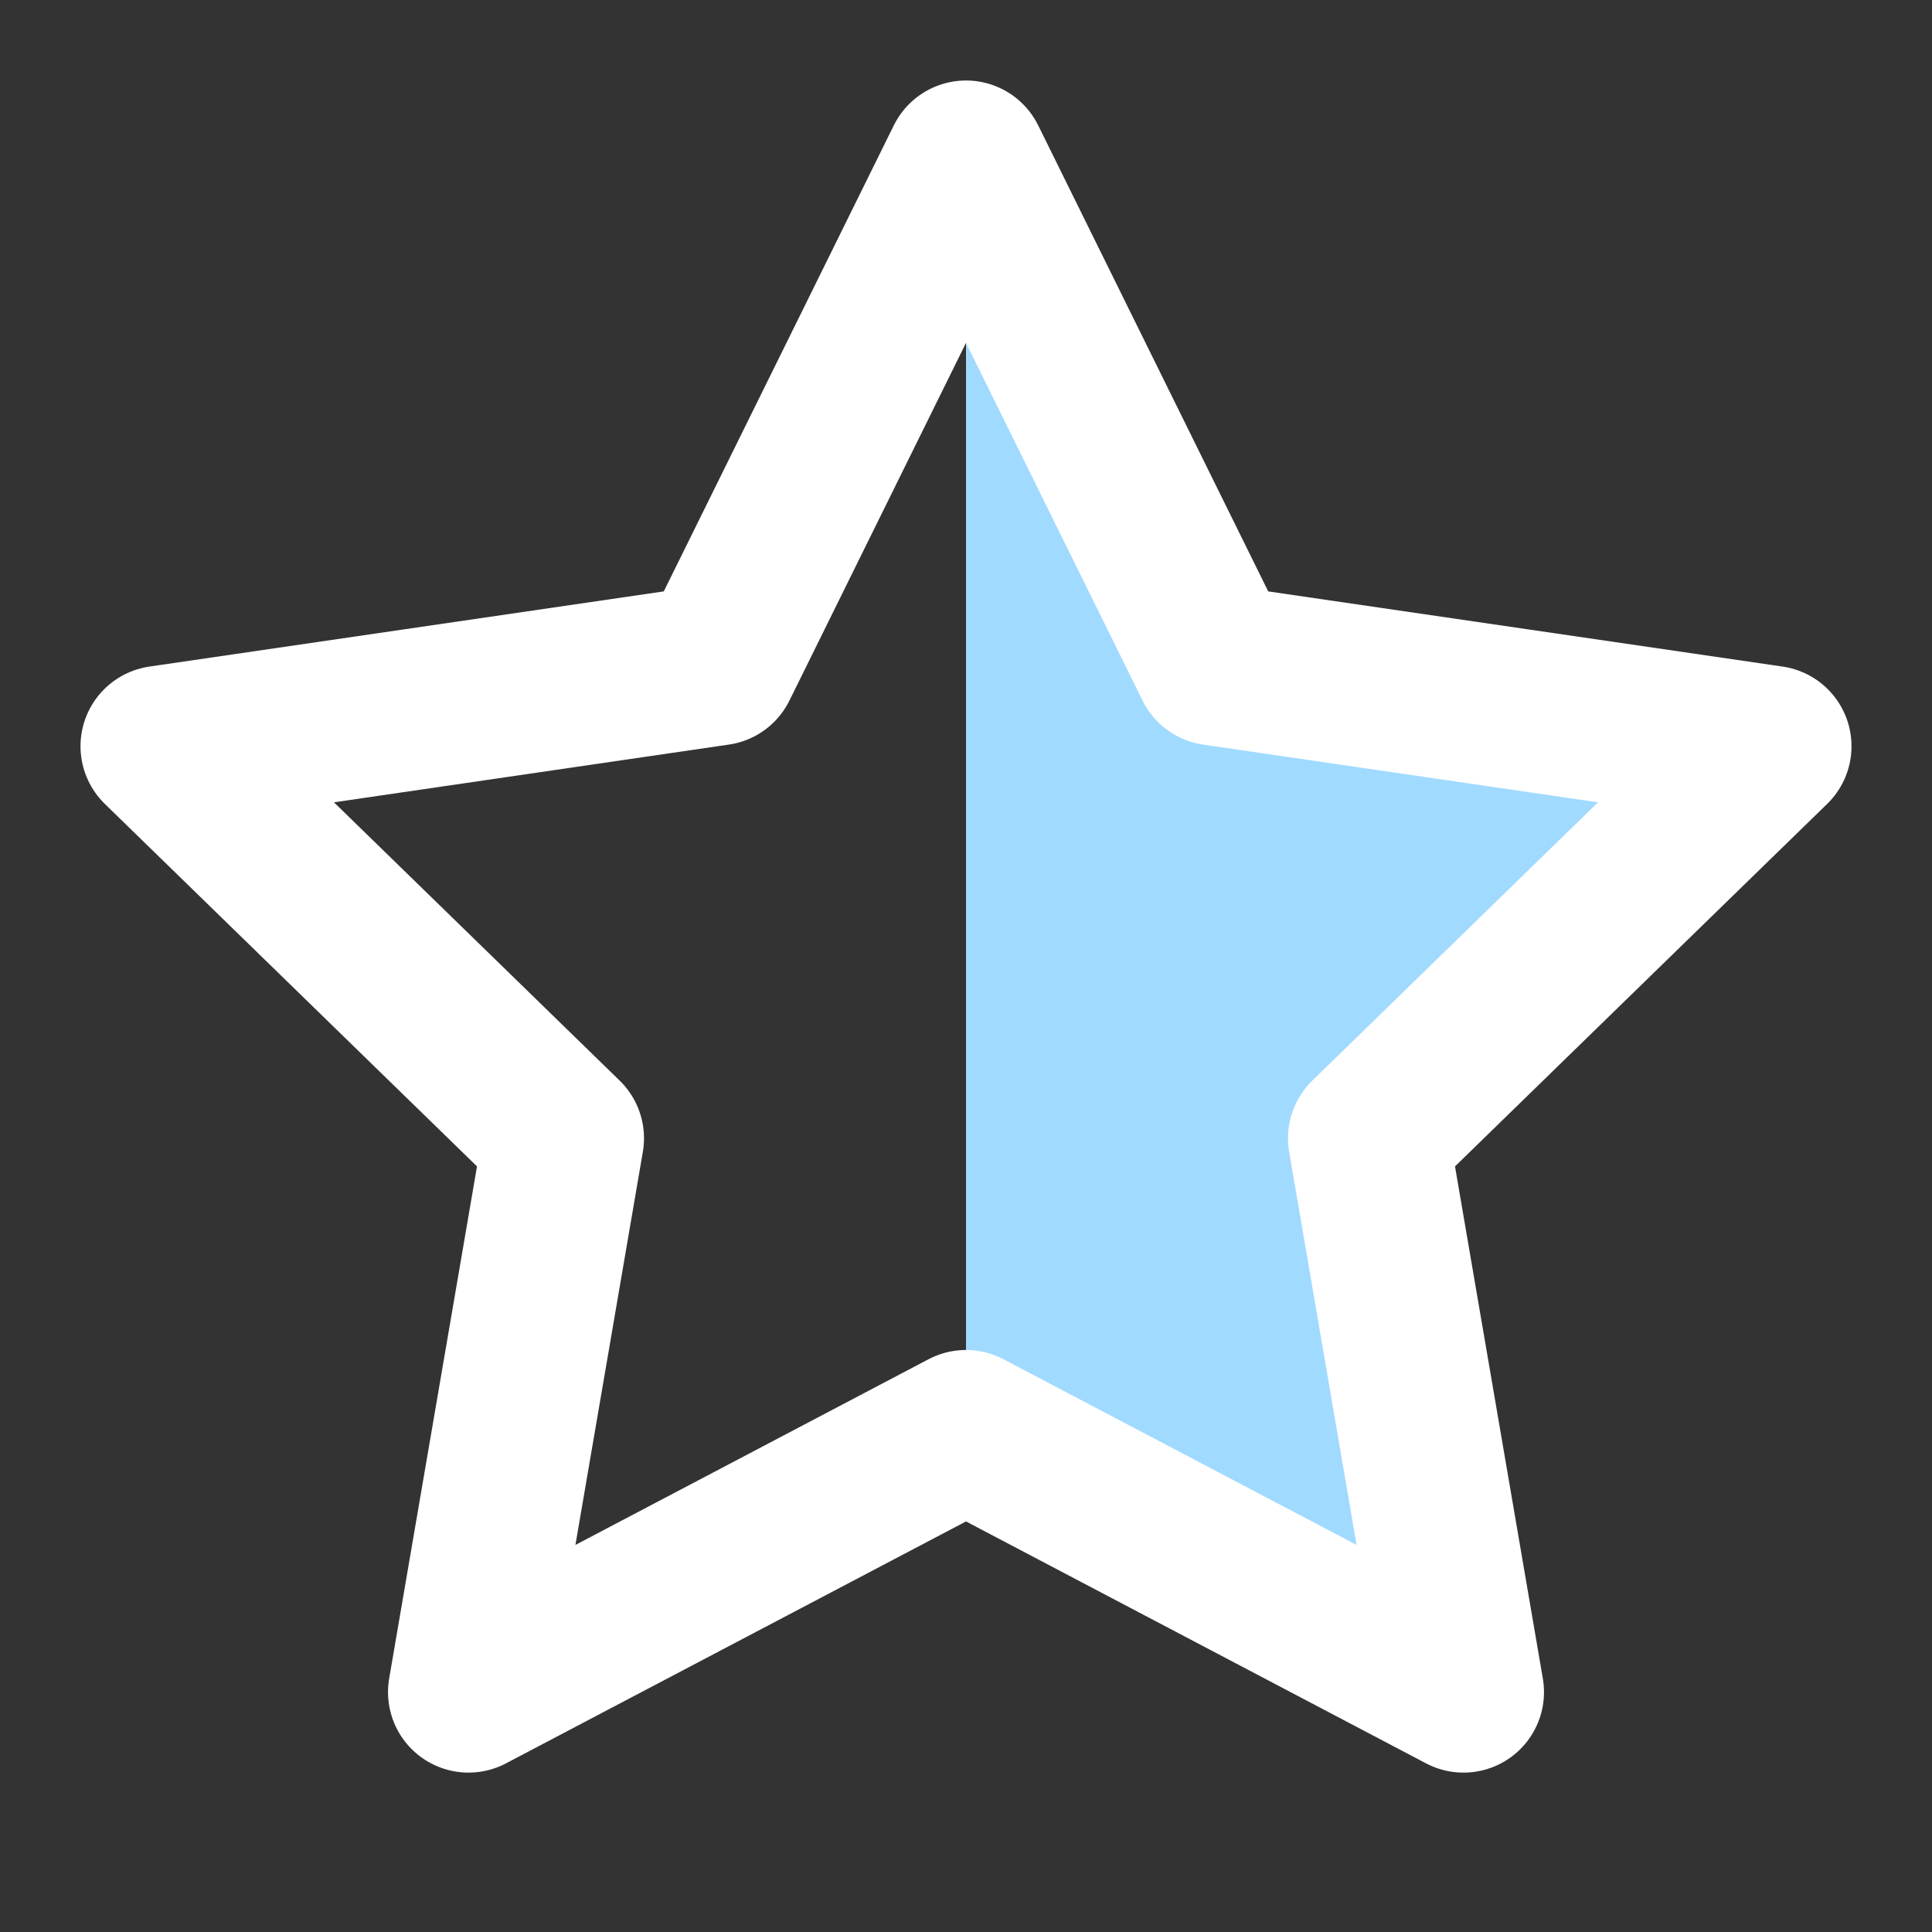
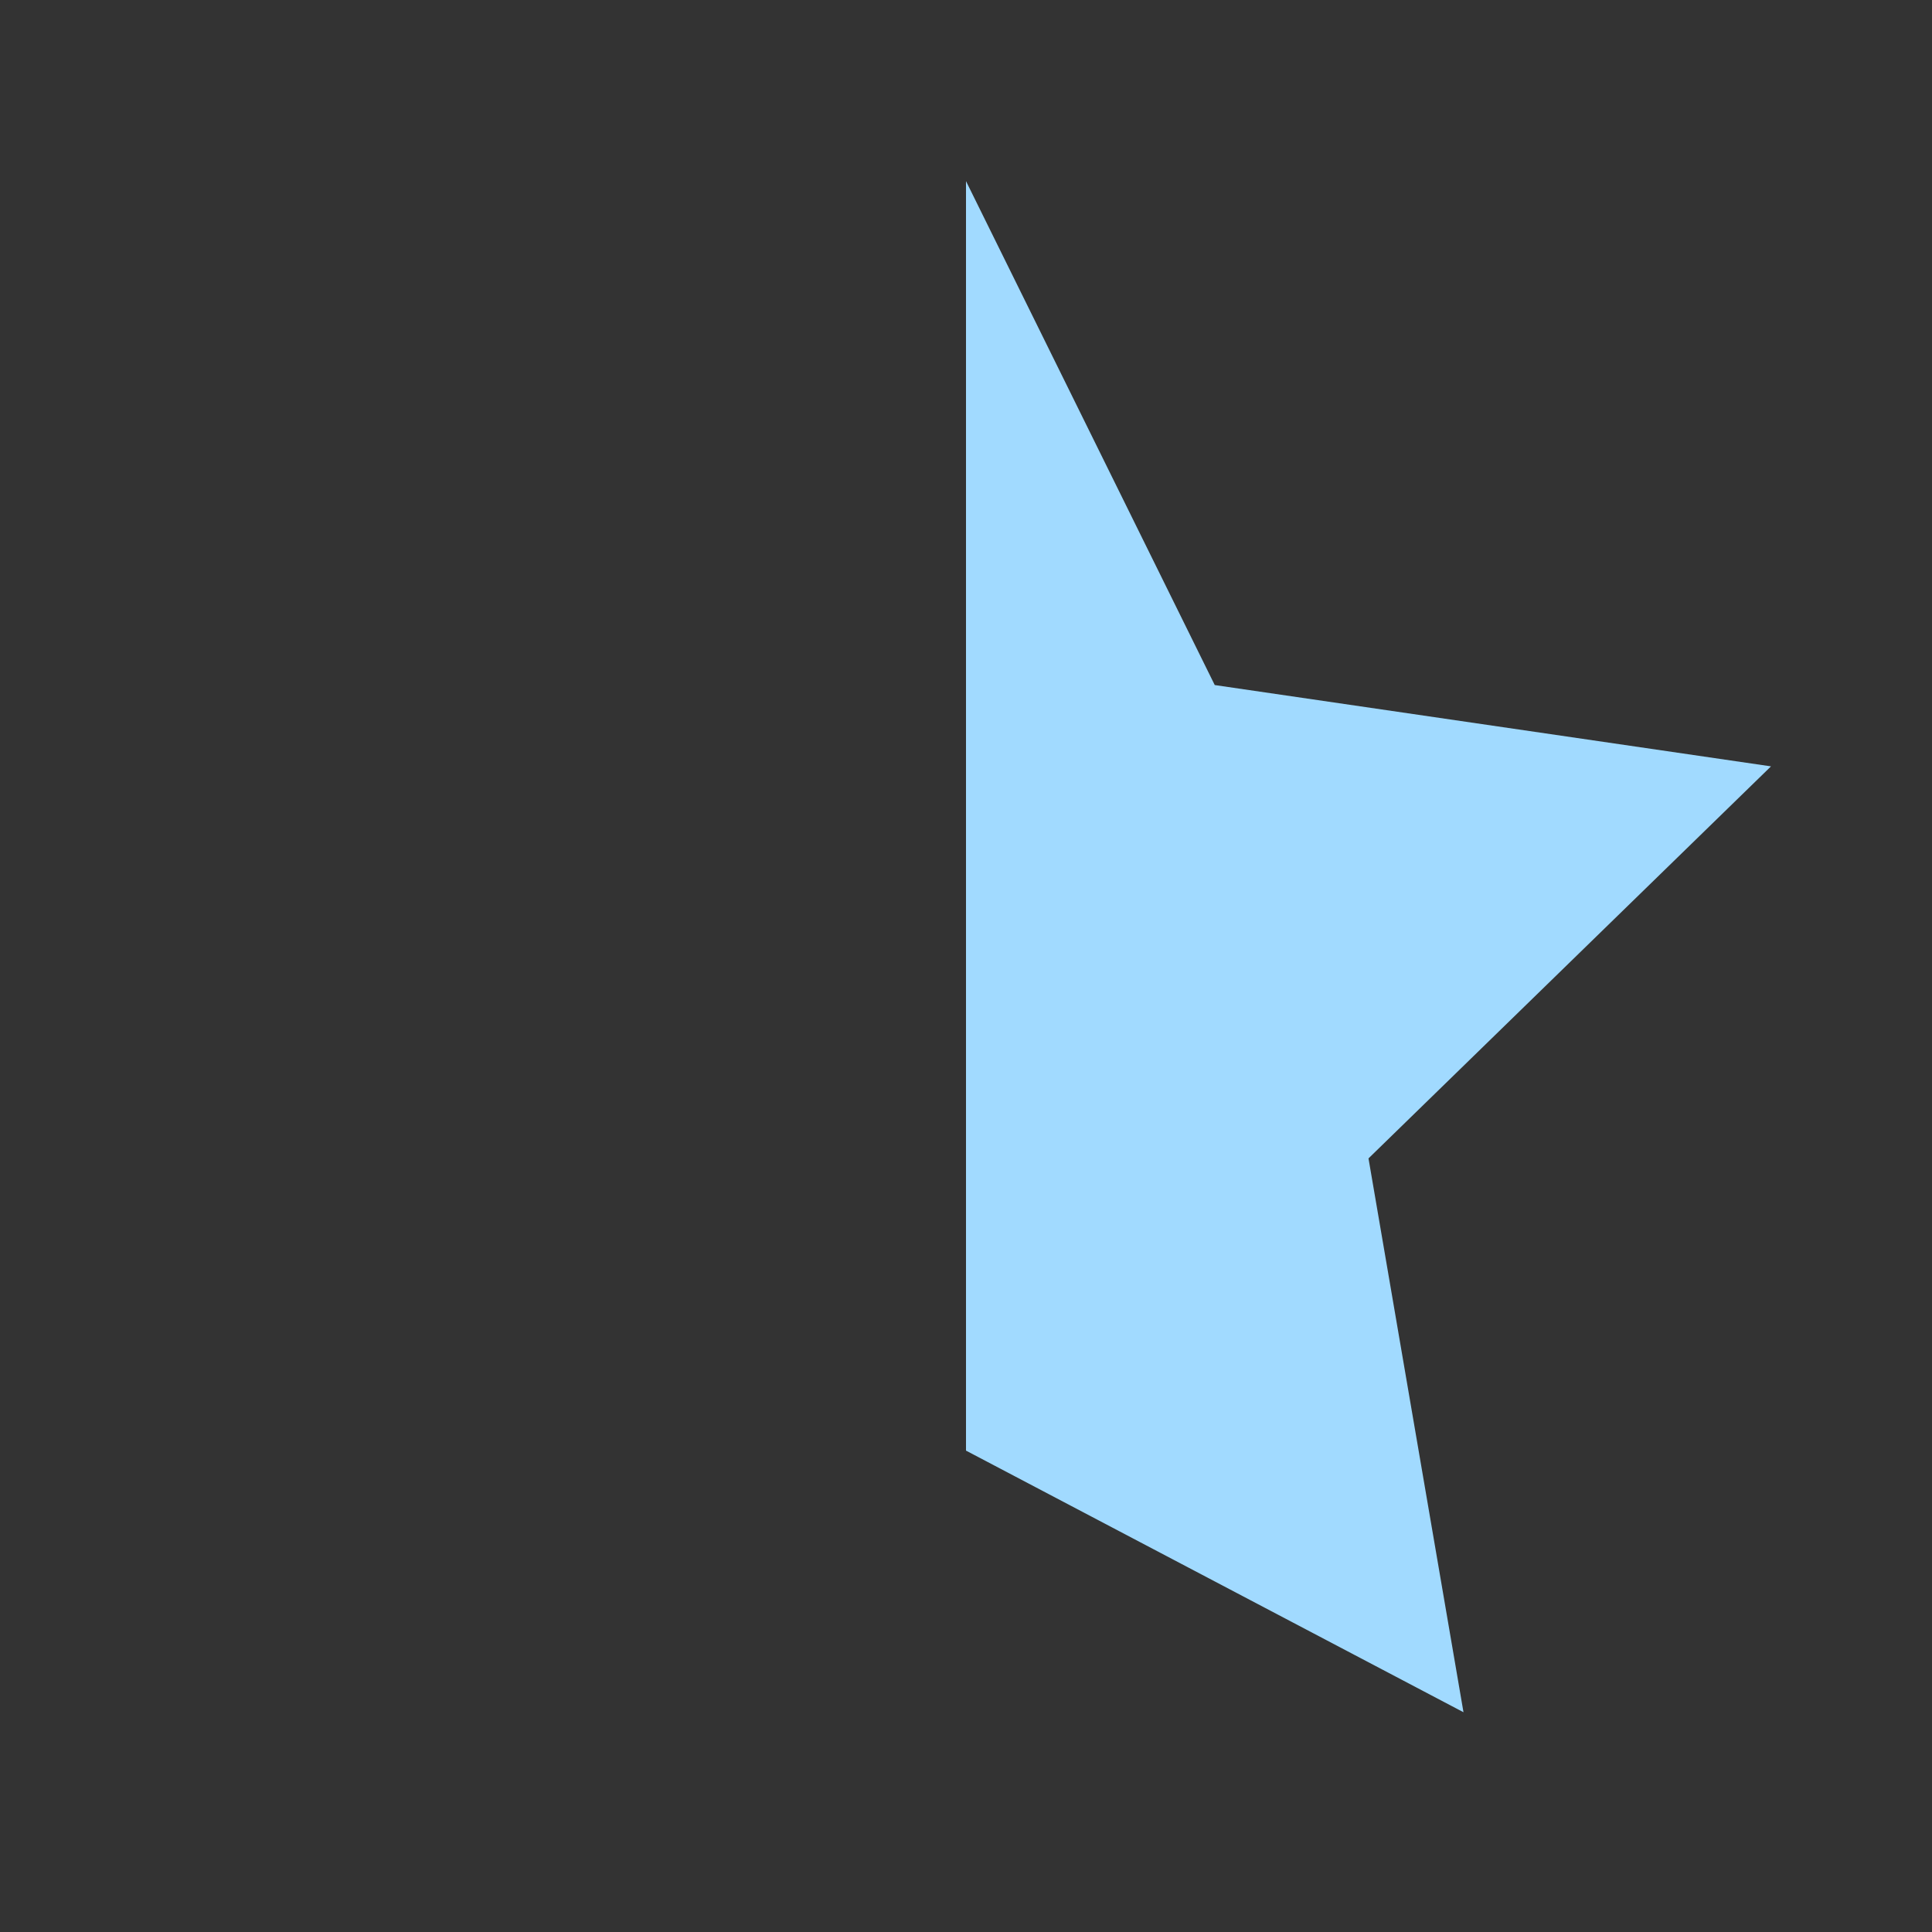
<svg xmlns="http://www.w3.org/2000/svg" width="48" height="48" viewBox="0 0 48 48" fill="none">
  <rect x="0" y="0" width="48" height="48" fill="#333333" stroke="none" />
  <path d="M24 4.5L30.18 17.02L44 19.04L34 28.78L36.36 42.54L24 36.04V34V32L24 30L24 17.02V4.5Z" fill="#A1DAFF" />
-   <path d="M24 4L30.18 16.52L44 18.54L34 28.28L36.36 42.04L24 35.54L11.64 42.04L14 28.28L4 18.54L17.82 16.52L24 4Z" stroke="white" stroke-width="4" stroke-linecap="round" stroke-linejoin="round" />
</svg>